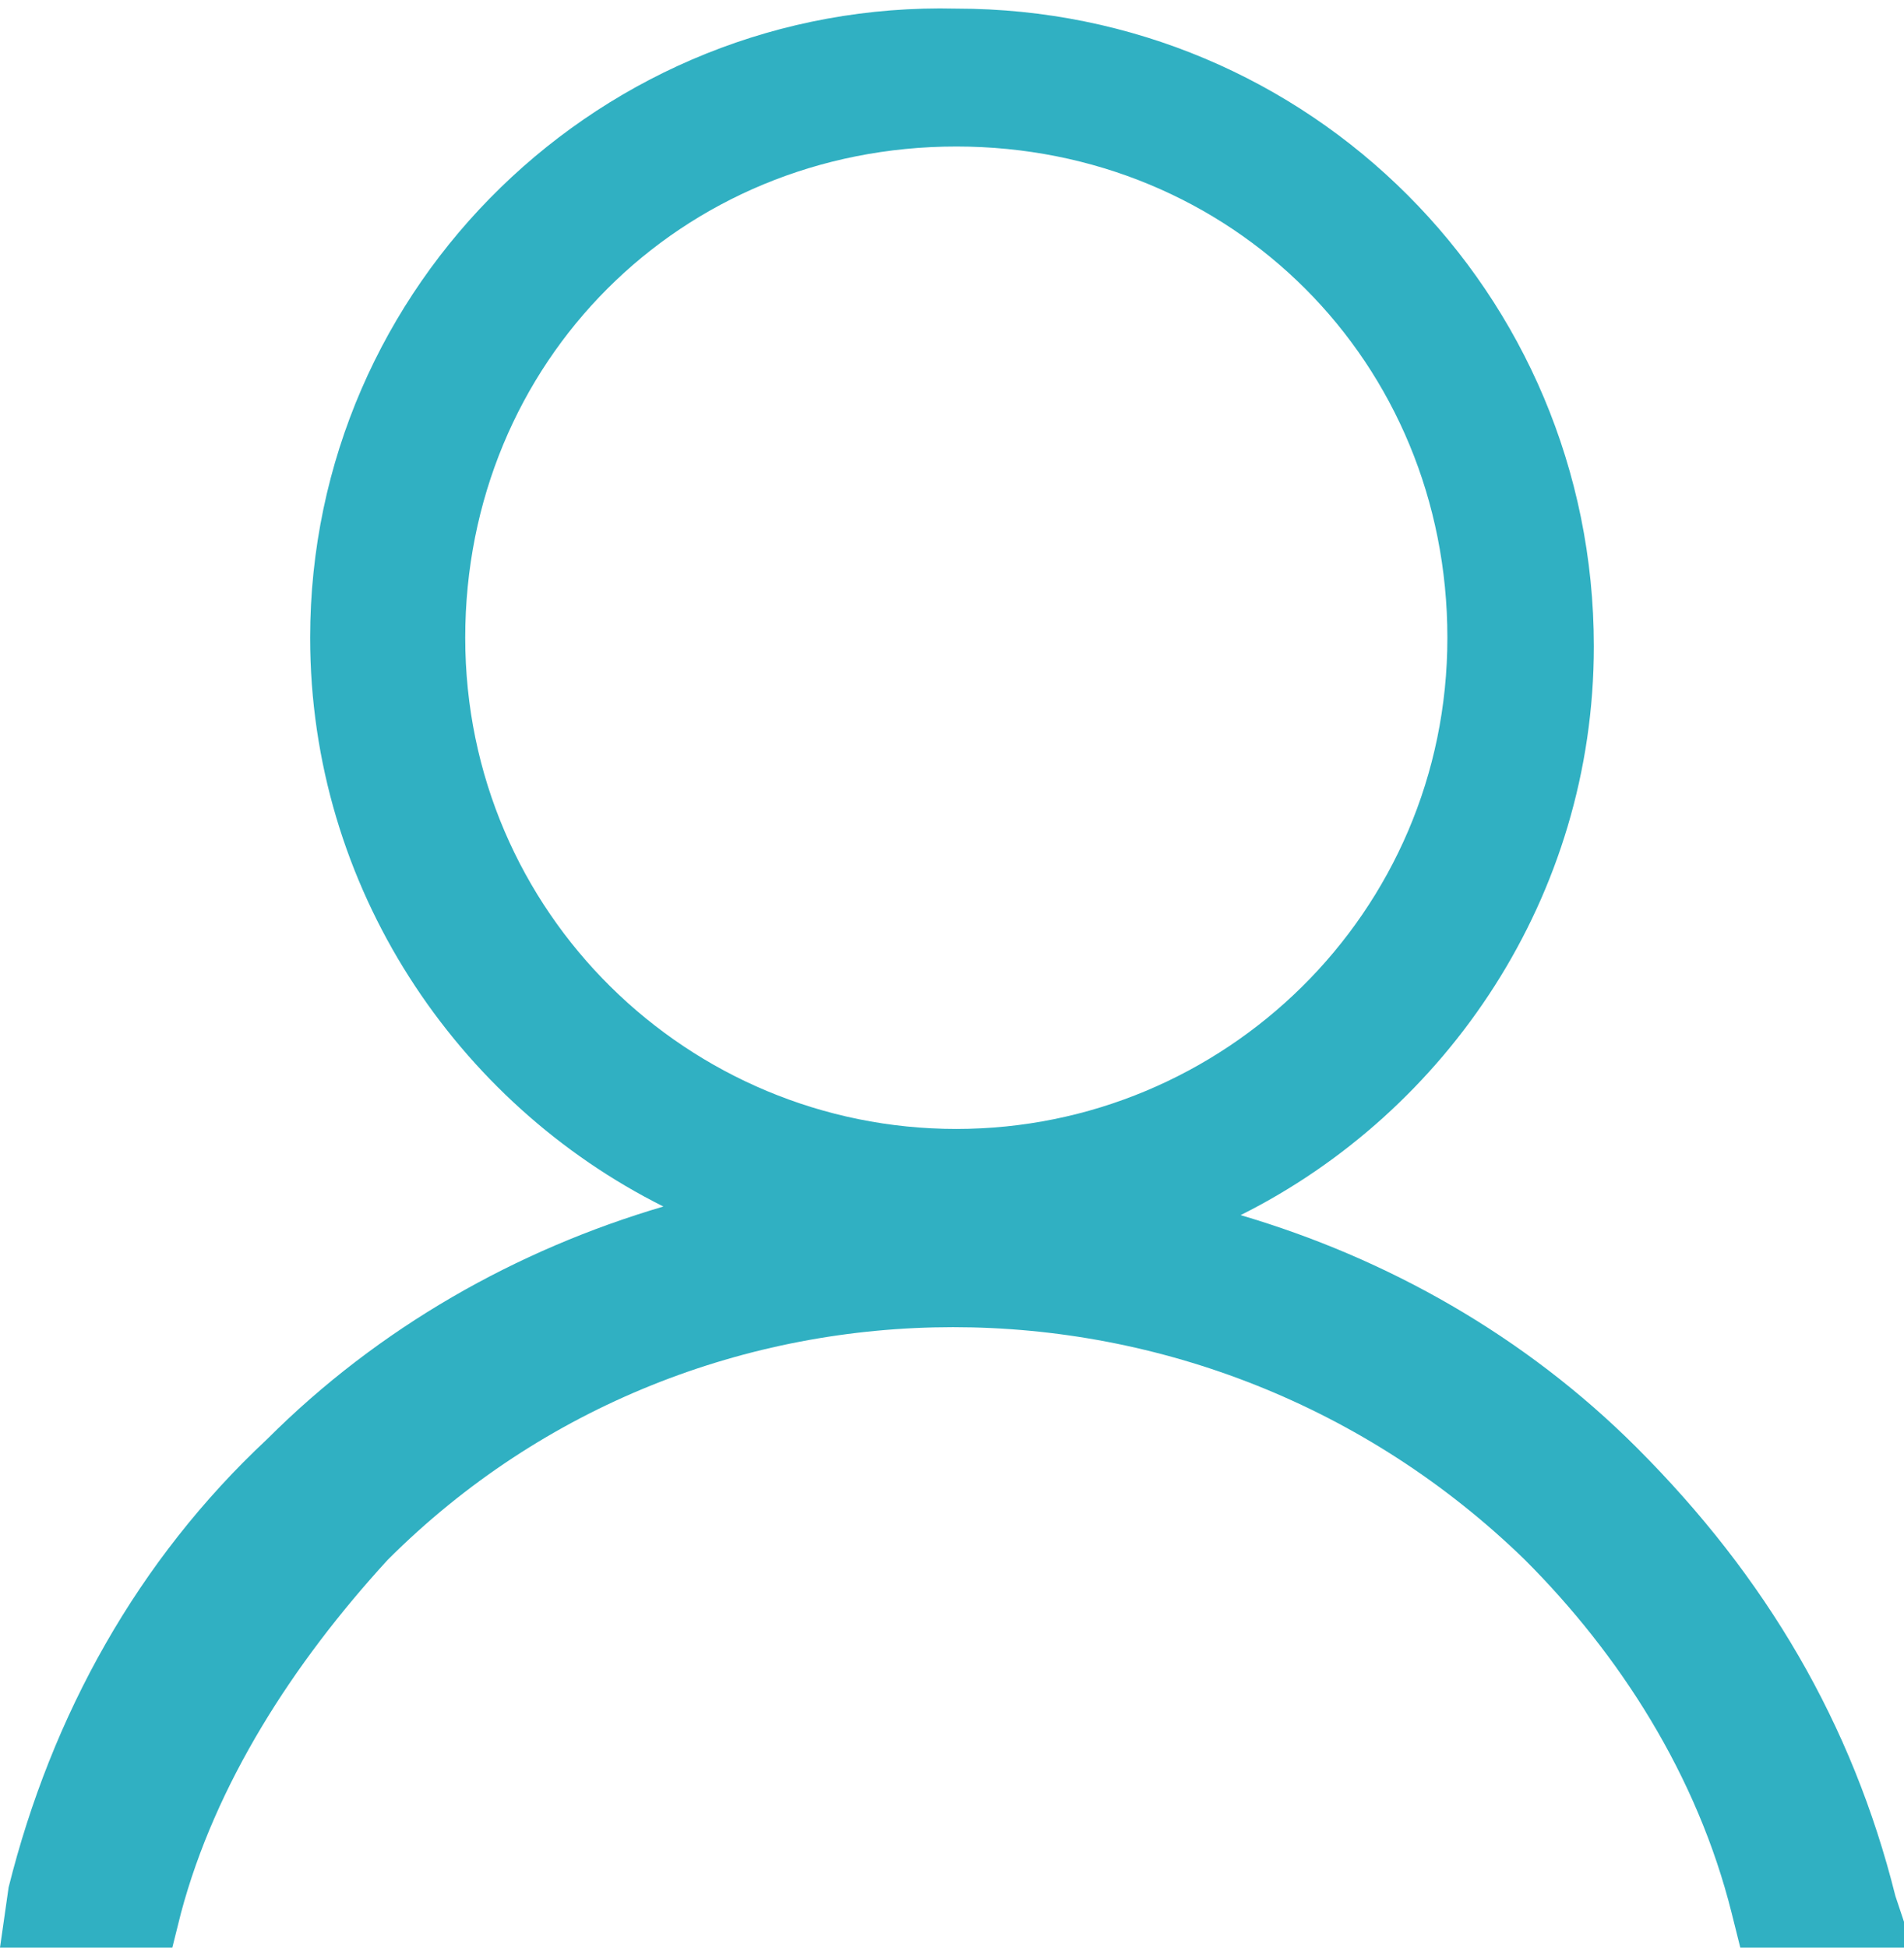
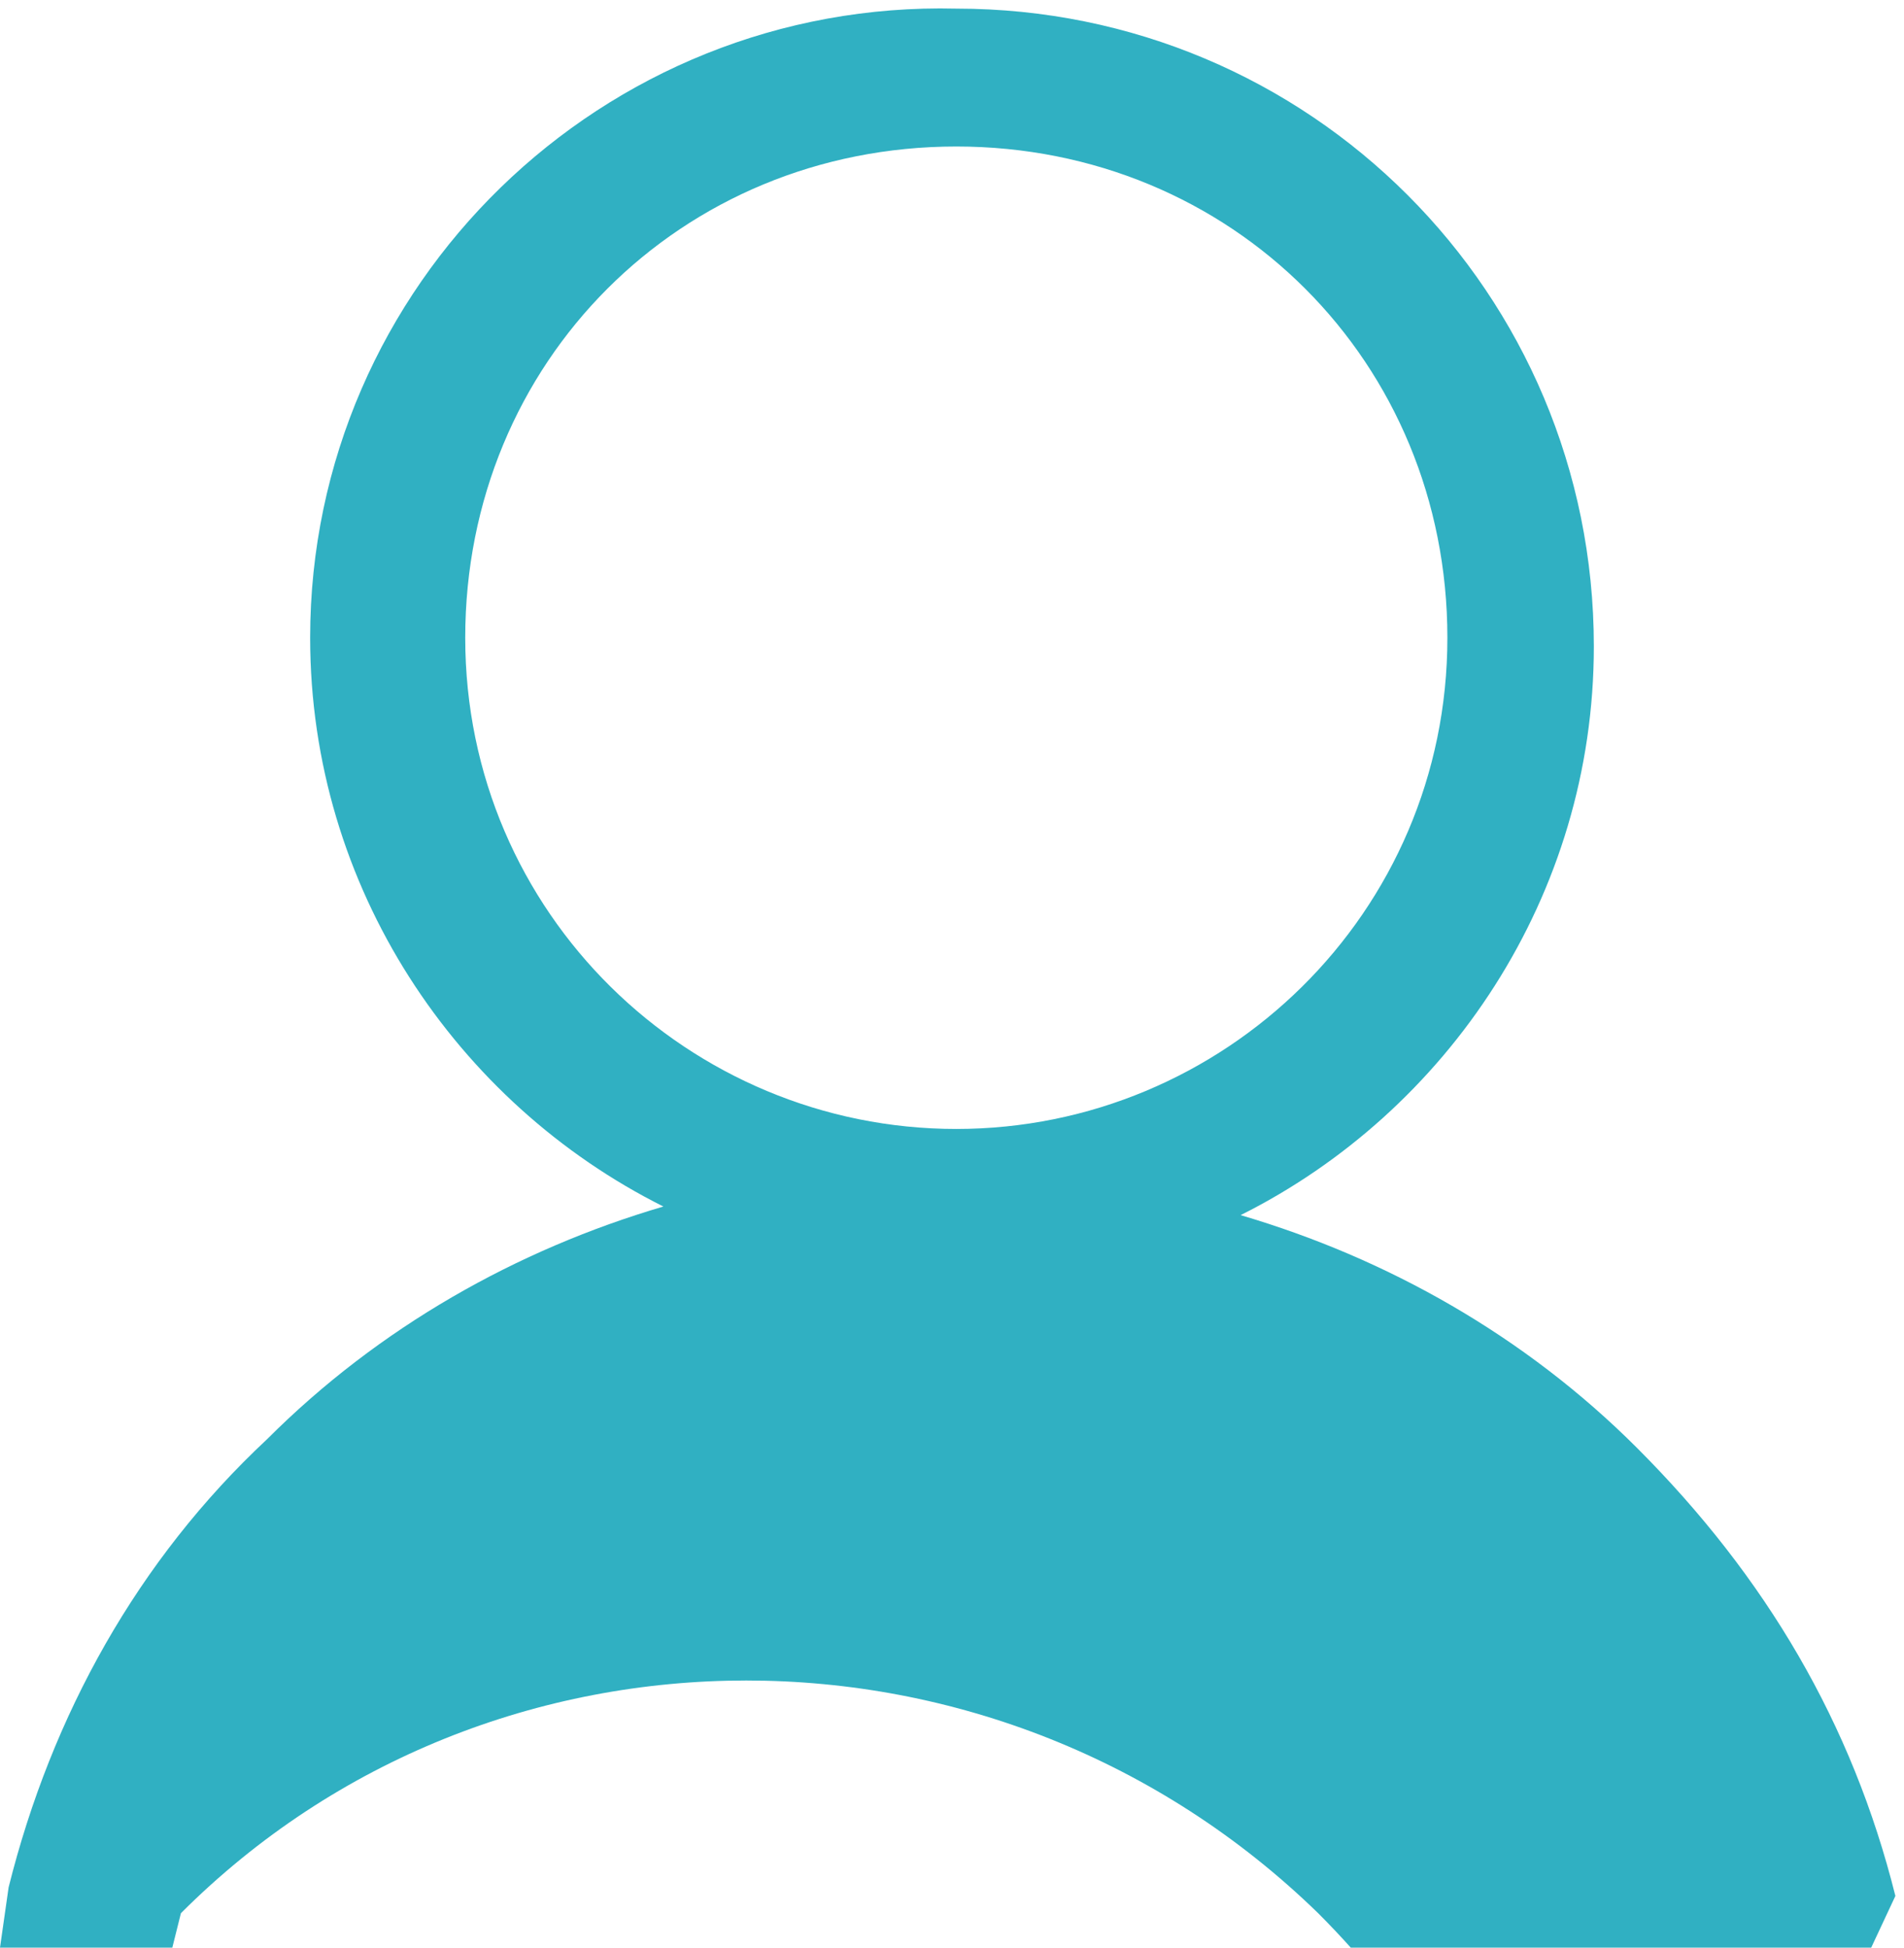
<svg xmlns="http://www.w3.org/2000/svg" version="1.1" id="Layer_1" x="0px" y="0px" viewBox="0 0 22.1 22.6" style="enable-background:new 0 0 22.1 22.6;" xml:space="preserve">
  <style type="text/css">
	.st0{fill:#30B0C2;}
</style>
-   <path class="st0" d="M22,22c-0.5-2-1.5-3.7-3-5.2c-1.3-1.3-2.9-2.2-4.6-2.7c2.4-1.2,4.1-3.7,4.1-6.6c0-4.1-3.3-7.4-7.4-7.4  C7,0,3.6,3.3,3.6,7.4c0,2.9,1.7,5.4,4.1,6.6c-1.7,0.5-3.3,1.4-4.6,2.7c-1.5,1.4-2.5,3.2-3,5.2L0,22.6h2l0.1-0.4  c0.4-1.5,1.3-2.9,2.4-4.1c3.6-3.6,9.5-3.6,13.2,0c1.1,1.1,2,2.5,2.4,4.1l0.1,0.4h2L22,22z M11.1,13.1c-3.1,0-5.7-2.5-5.7-5.7  s2.5-5.7,5.7-5.7s5.7,2.5,5.7,5.7S14.2,13.1,11.1,13.1z" />
+   <path class="st0" d="M22,22c-0.5-2-1.5-3.7-3-5.2c-1.3-1.3-2.9-2.2-4.6-2.7c2.4-1.2,4.1-3.7,4.1-6.6c0-4.1-3.3-7.4-7.4-7.4  C7,0,3.6,3.3,3.6,7.4c0,2.9,1.7,5.4,4.1,6.6c-1.7,0.5-3.3,1.4-4.6,2.7c-1.5,1.4-2.5,3.2-3,5.2L0,22.6h2l0.1-0.4  c3.6-3.6,9.5-3.6,13.2,0c1.1,1.1,2,2.5,2.4,4.1l0.1,0.4h2L22,22z M11.1,13.1c-3.1,0-5.7-2.5-5.7-5.7  s2.5-5.7,5.7-5.7s5.7,2.5,5.7,5.7S14.2,13.1,11.1,13.1z" />
</svg>